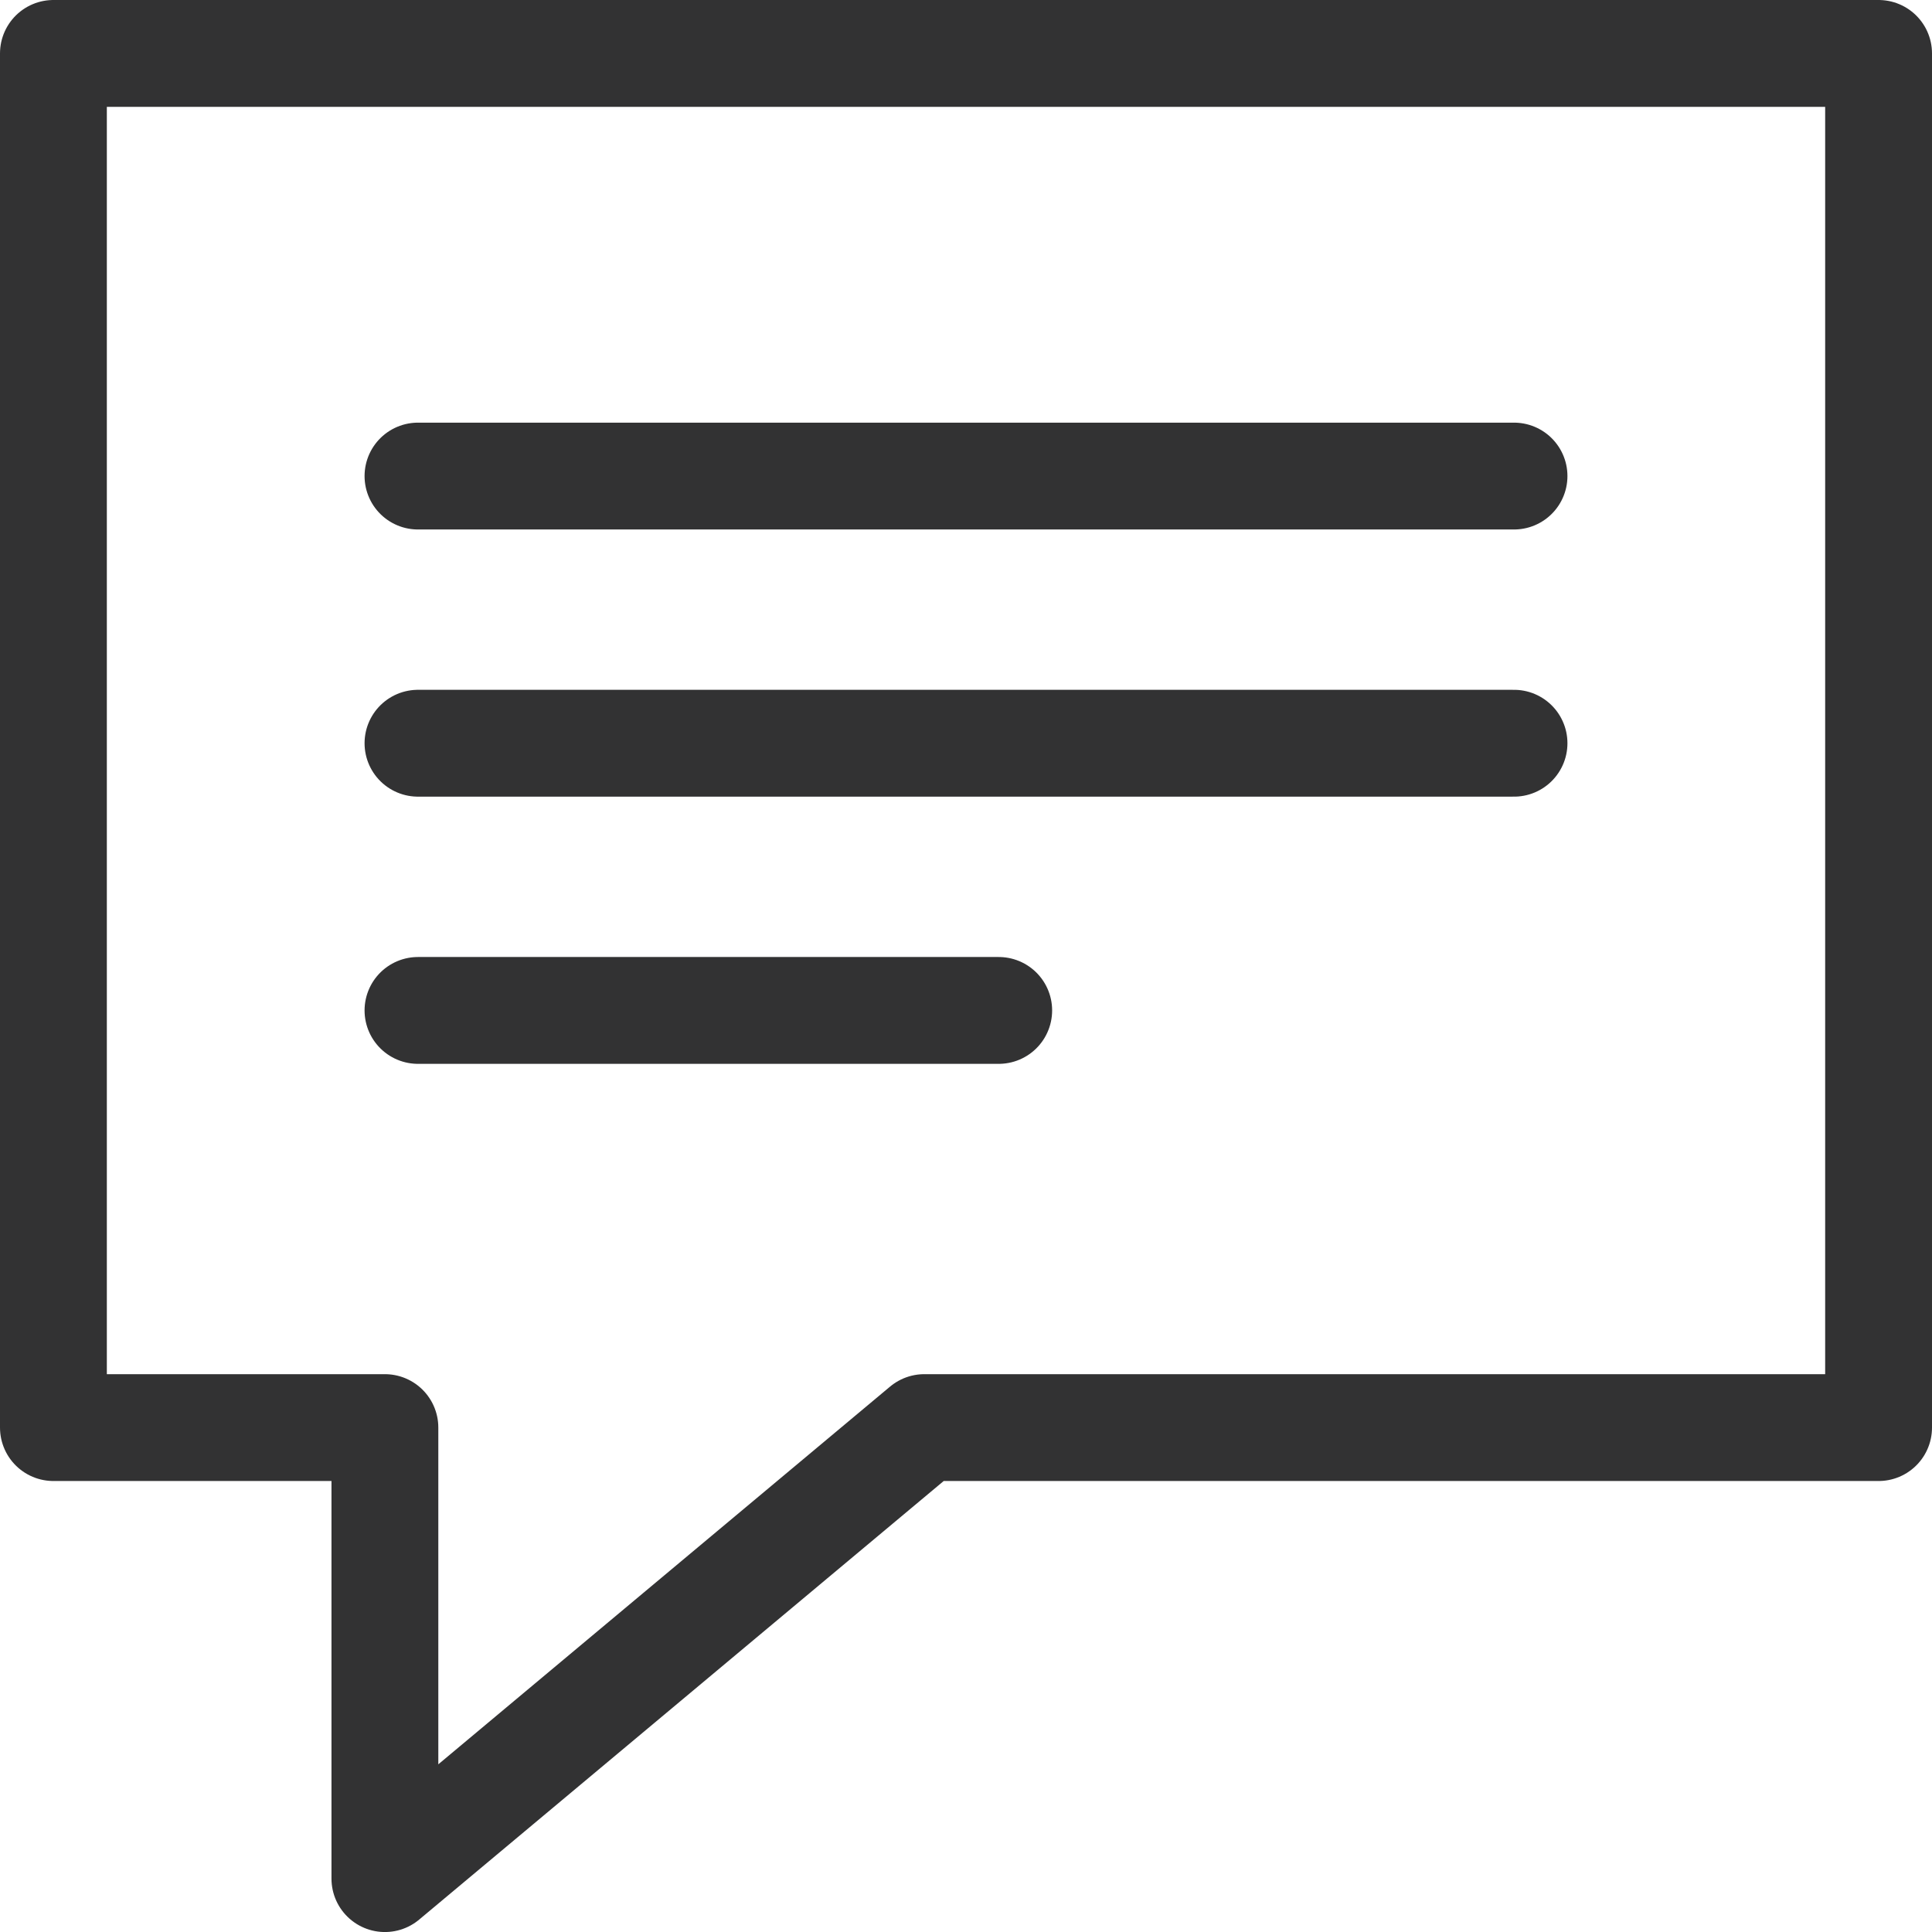
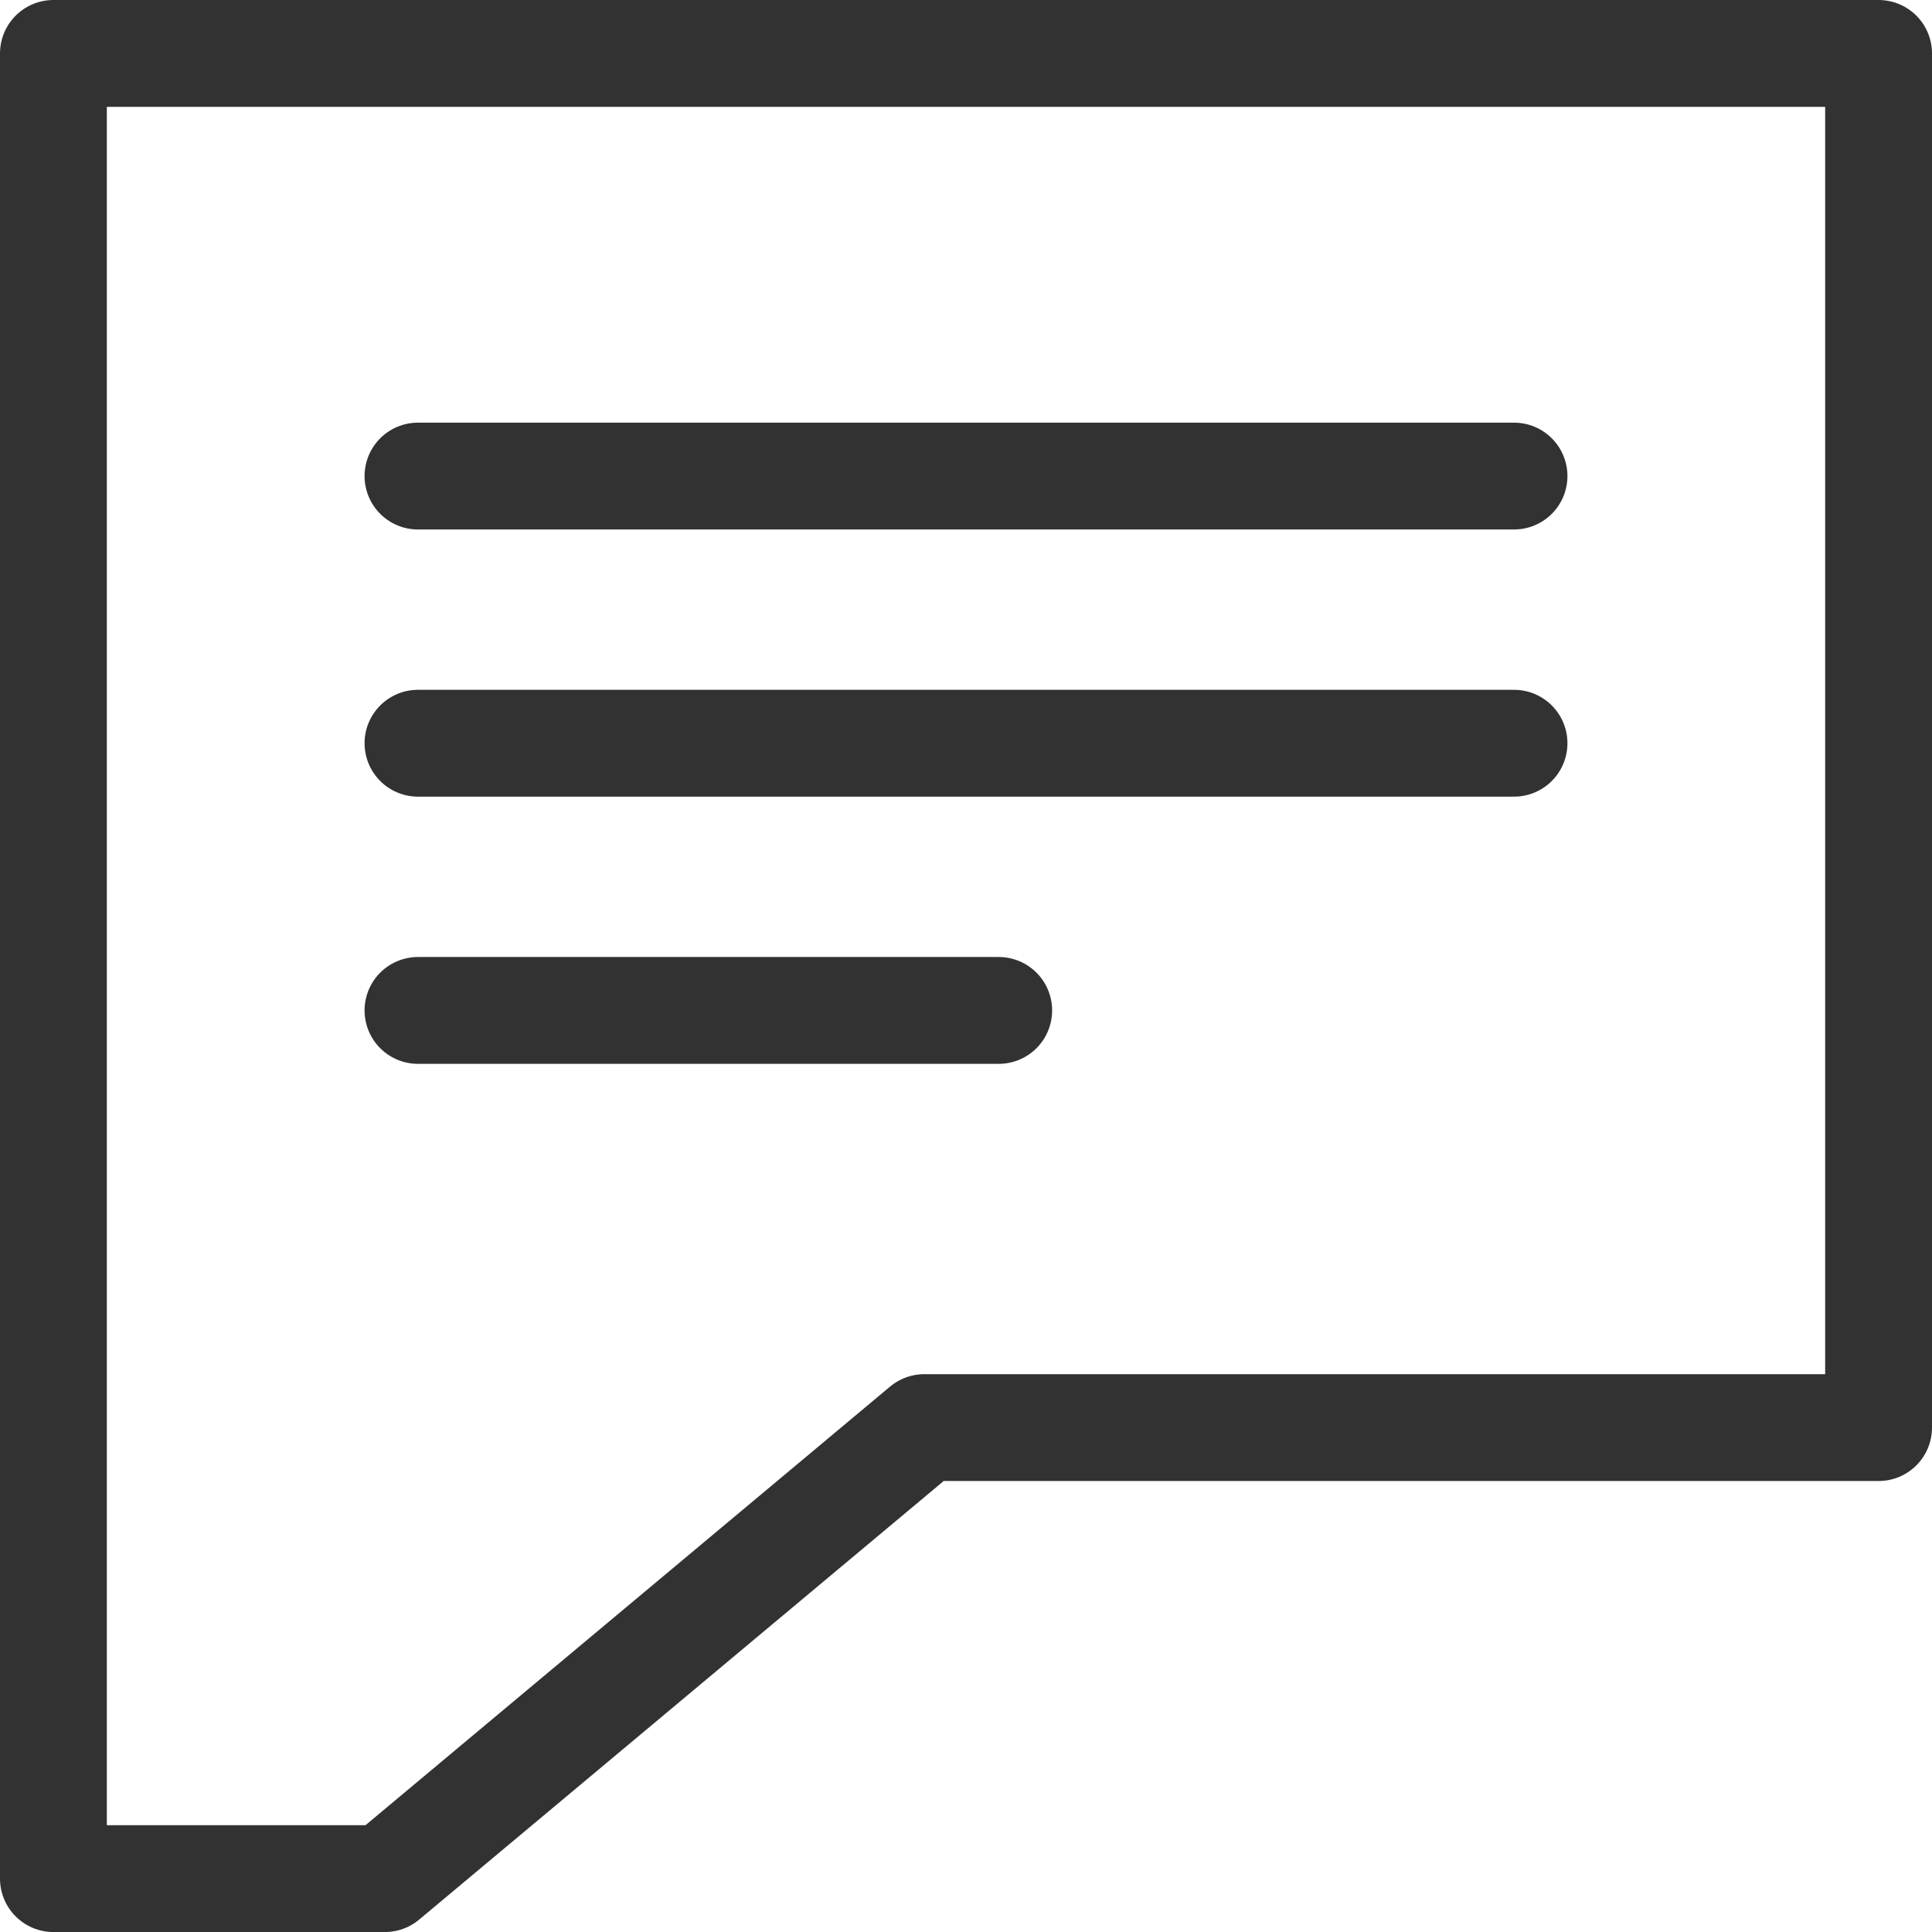
<svg xmlns="http://www.w3.org/2000/svg" viewBox="0 0 542.51 542.52">
  <defs>
    <style>.cls-1{fill:none;stroke:#323233;stroke-linecap:round;stroke-linejoin:round;stroke-width:30px}</style>
  </defs>
  <title>Asset 1</title>
  <g id="Layer_2" data-name="Layer 2">
-     <path class="cls-1" d="M15 15h512.51v385.87H259.55L108.08 527.52V400.87H15V15zm102.37 118.68h307.77M117.37 208.7h307.77m-307.77 75.03h163.07" id="Layer_1-2" data-name="Layer 1" />
+     <path class="cls-1" d="M15 15h512.51v385.87H259.55L108.08 527.52H15V15zm102.37 118.68h307.77M117.37 208.7h307.77m-307.77 75.03h163.07" id="Layer_1-2" data-name="Layer 1" />
  </g>
</svg>